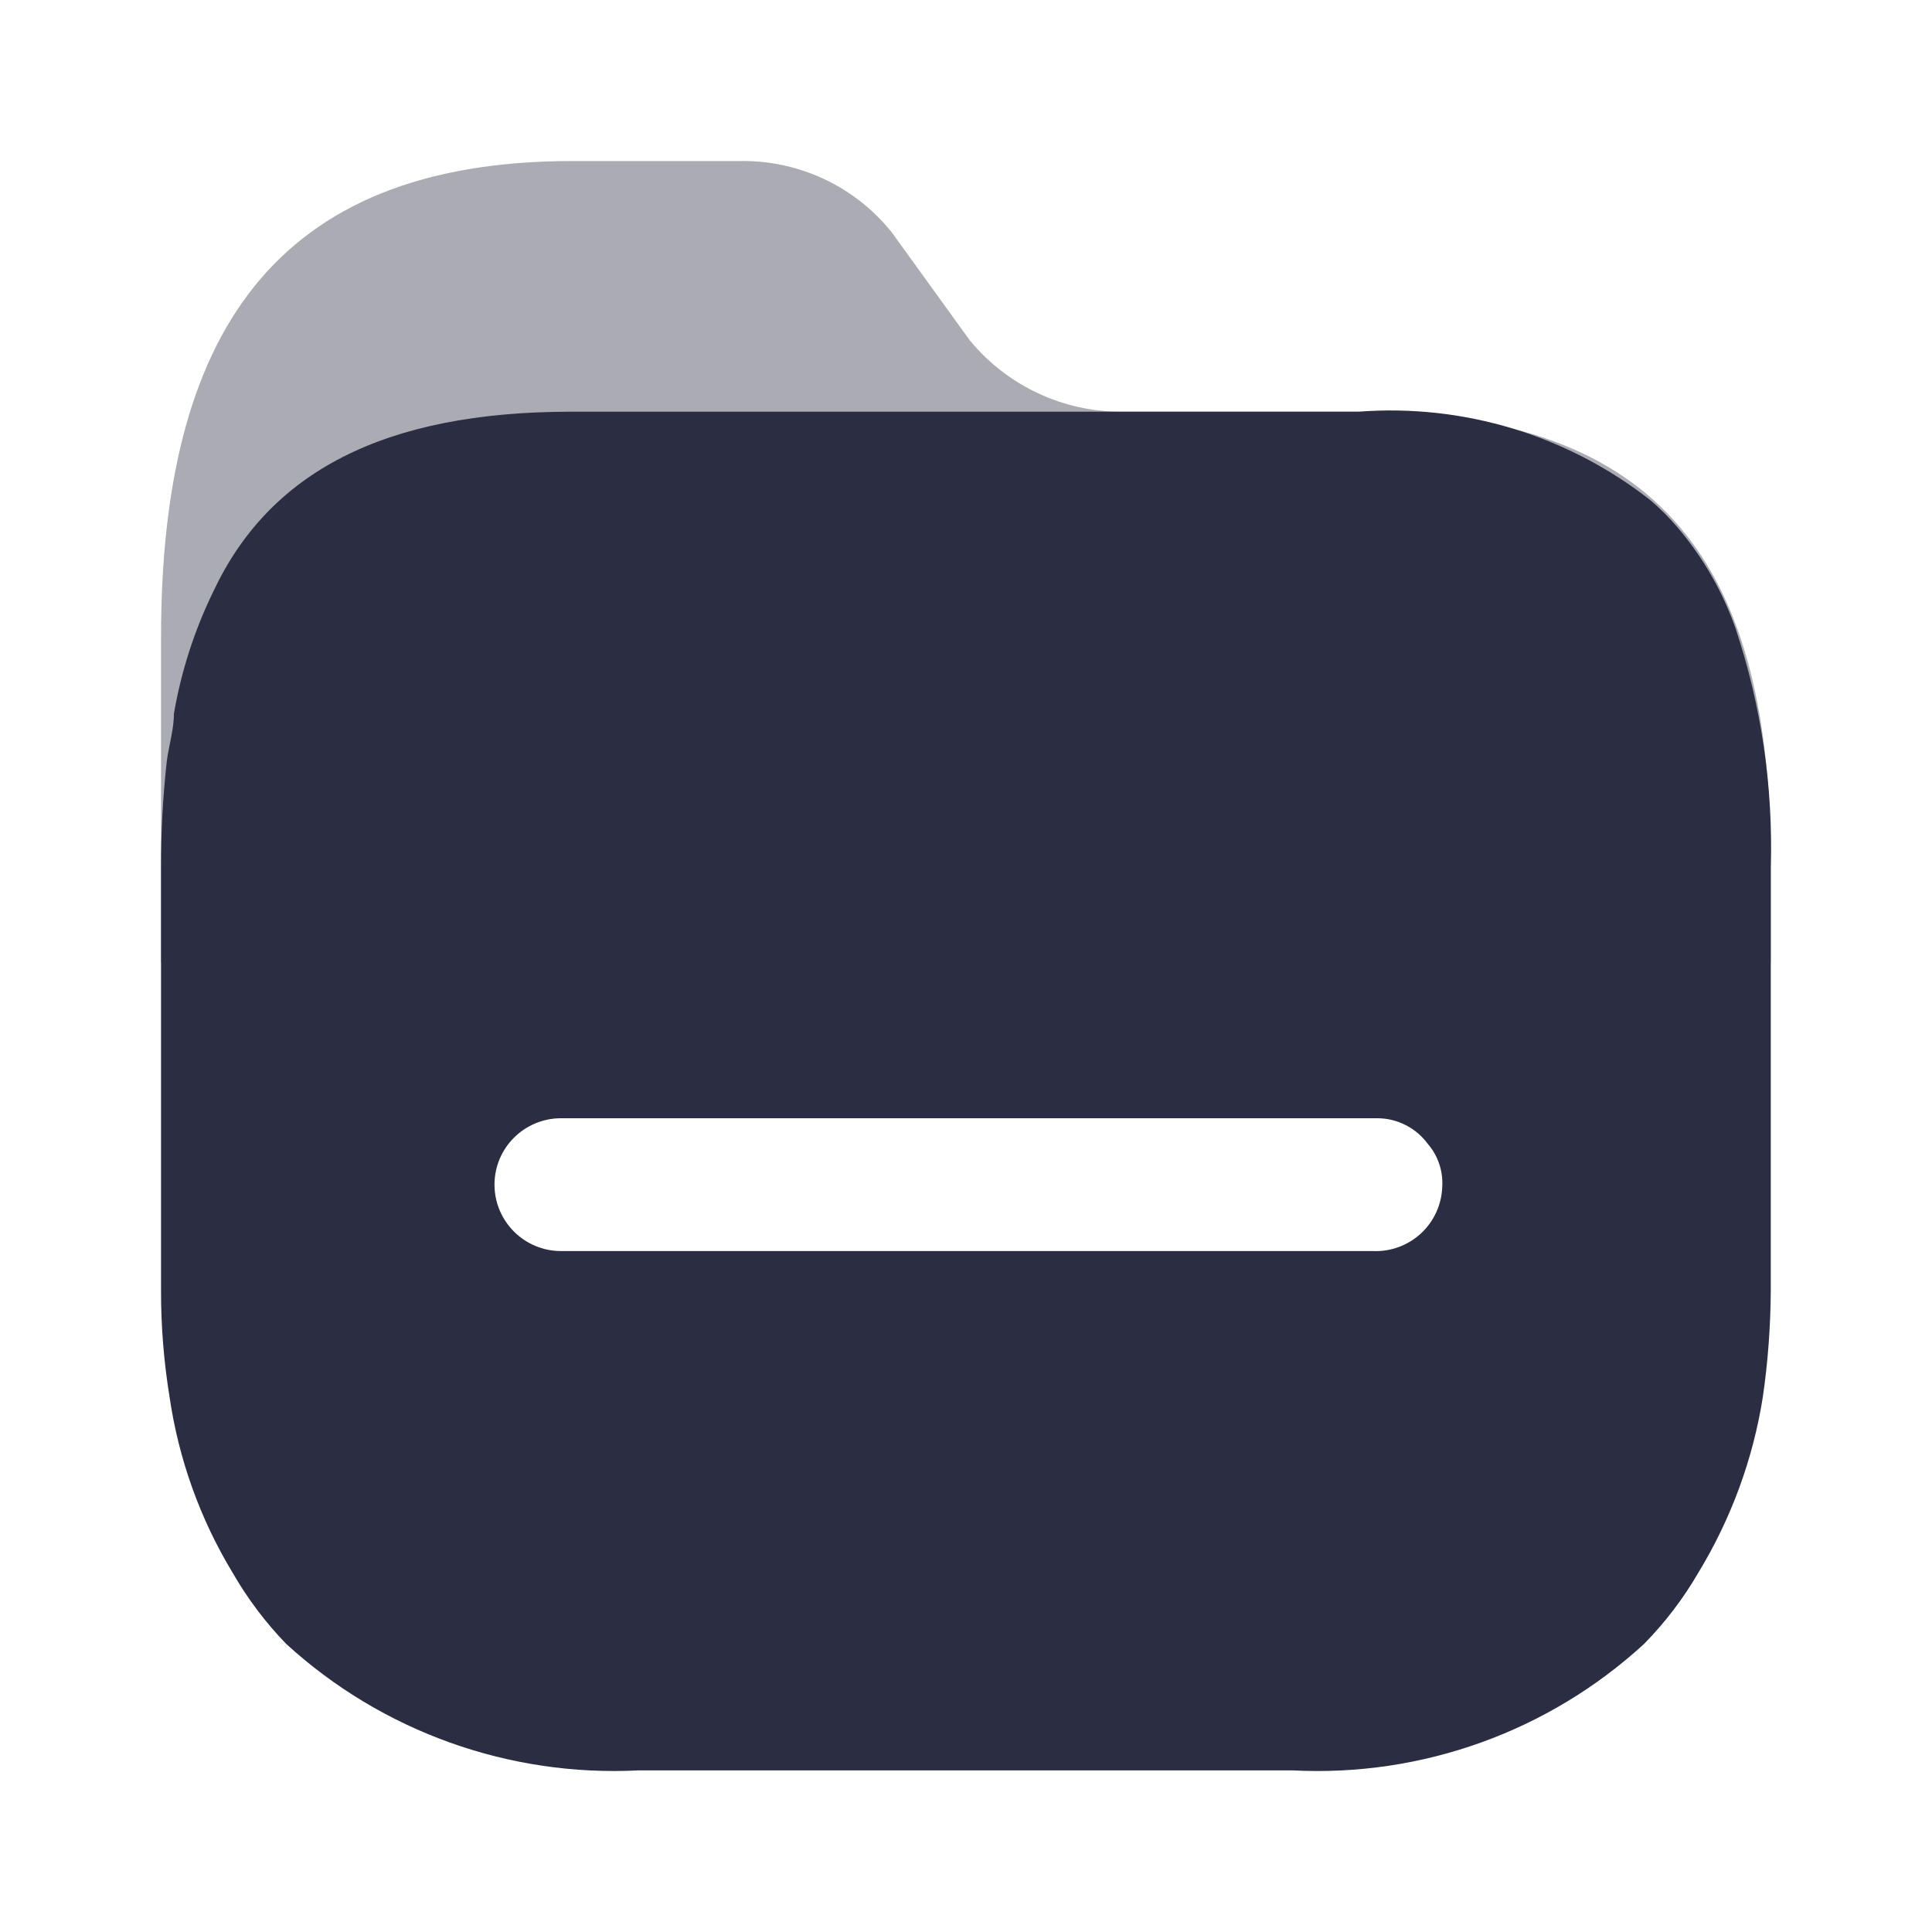
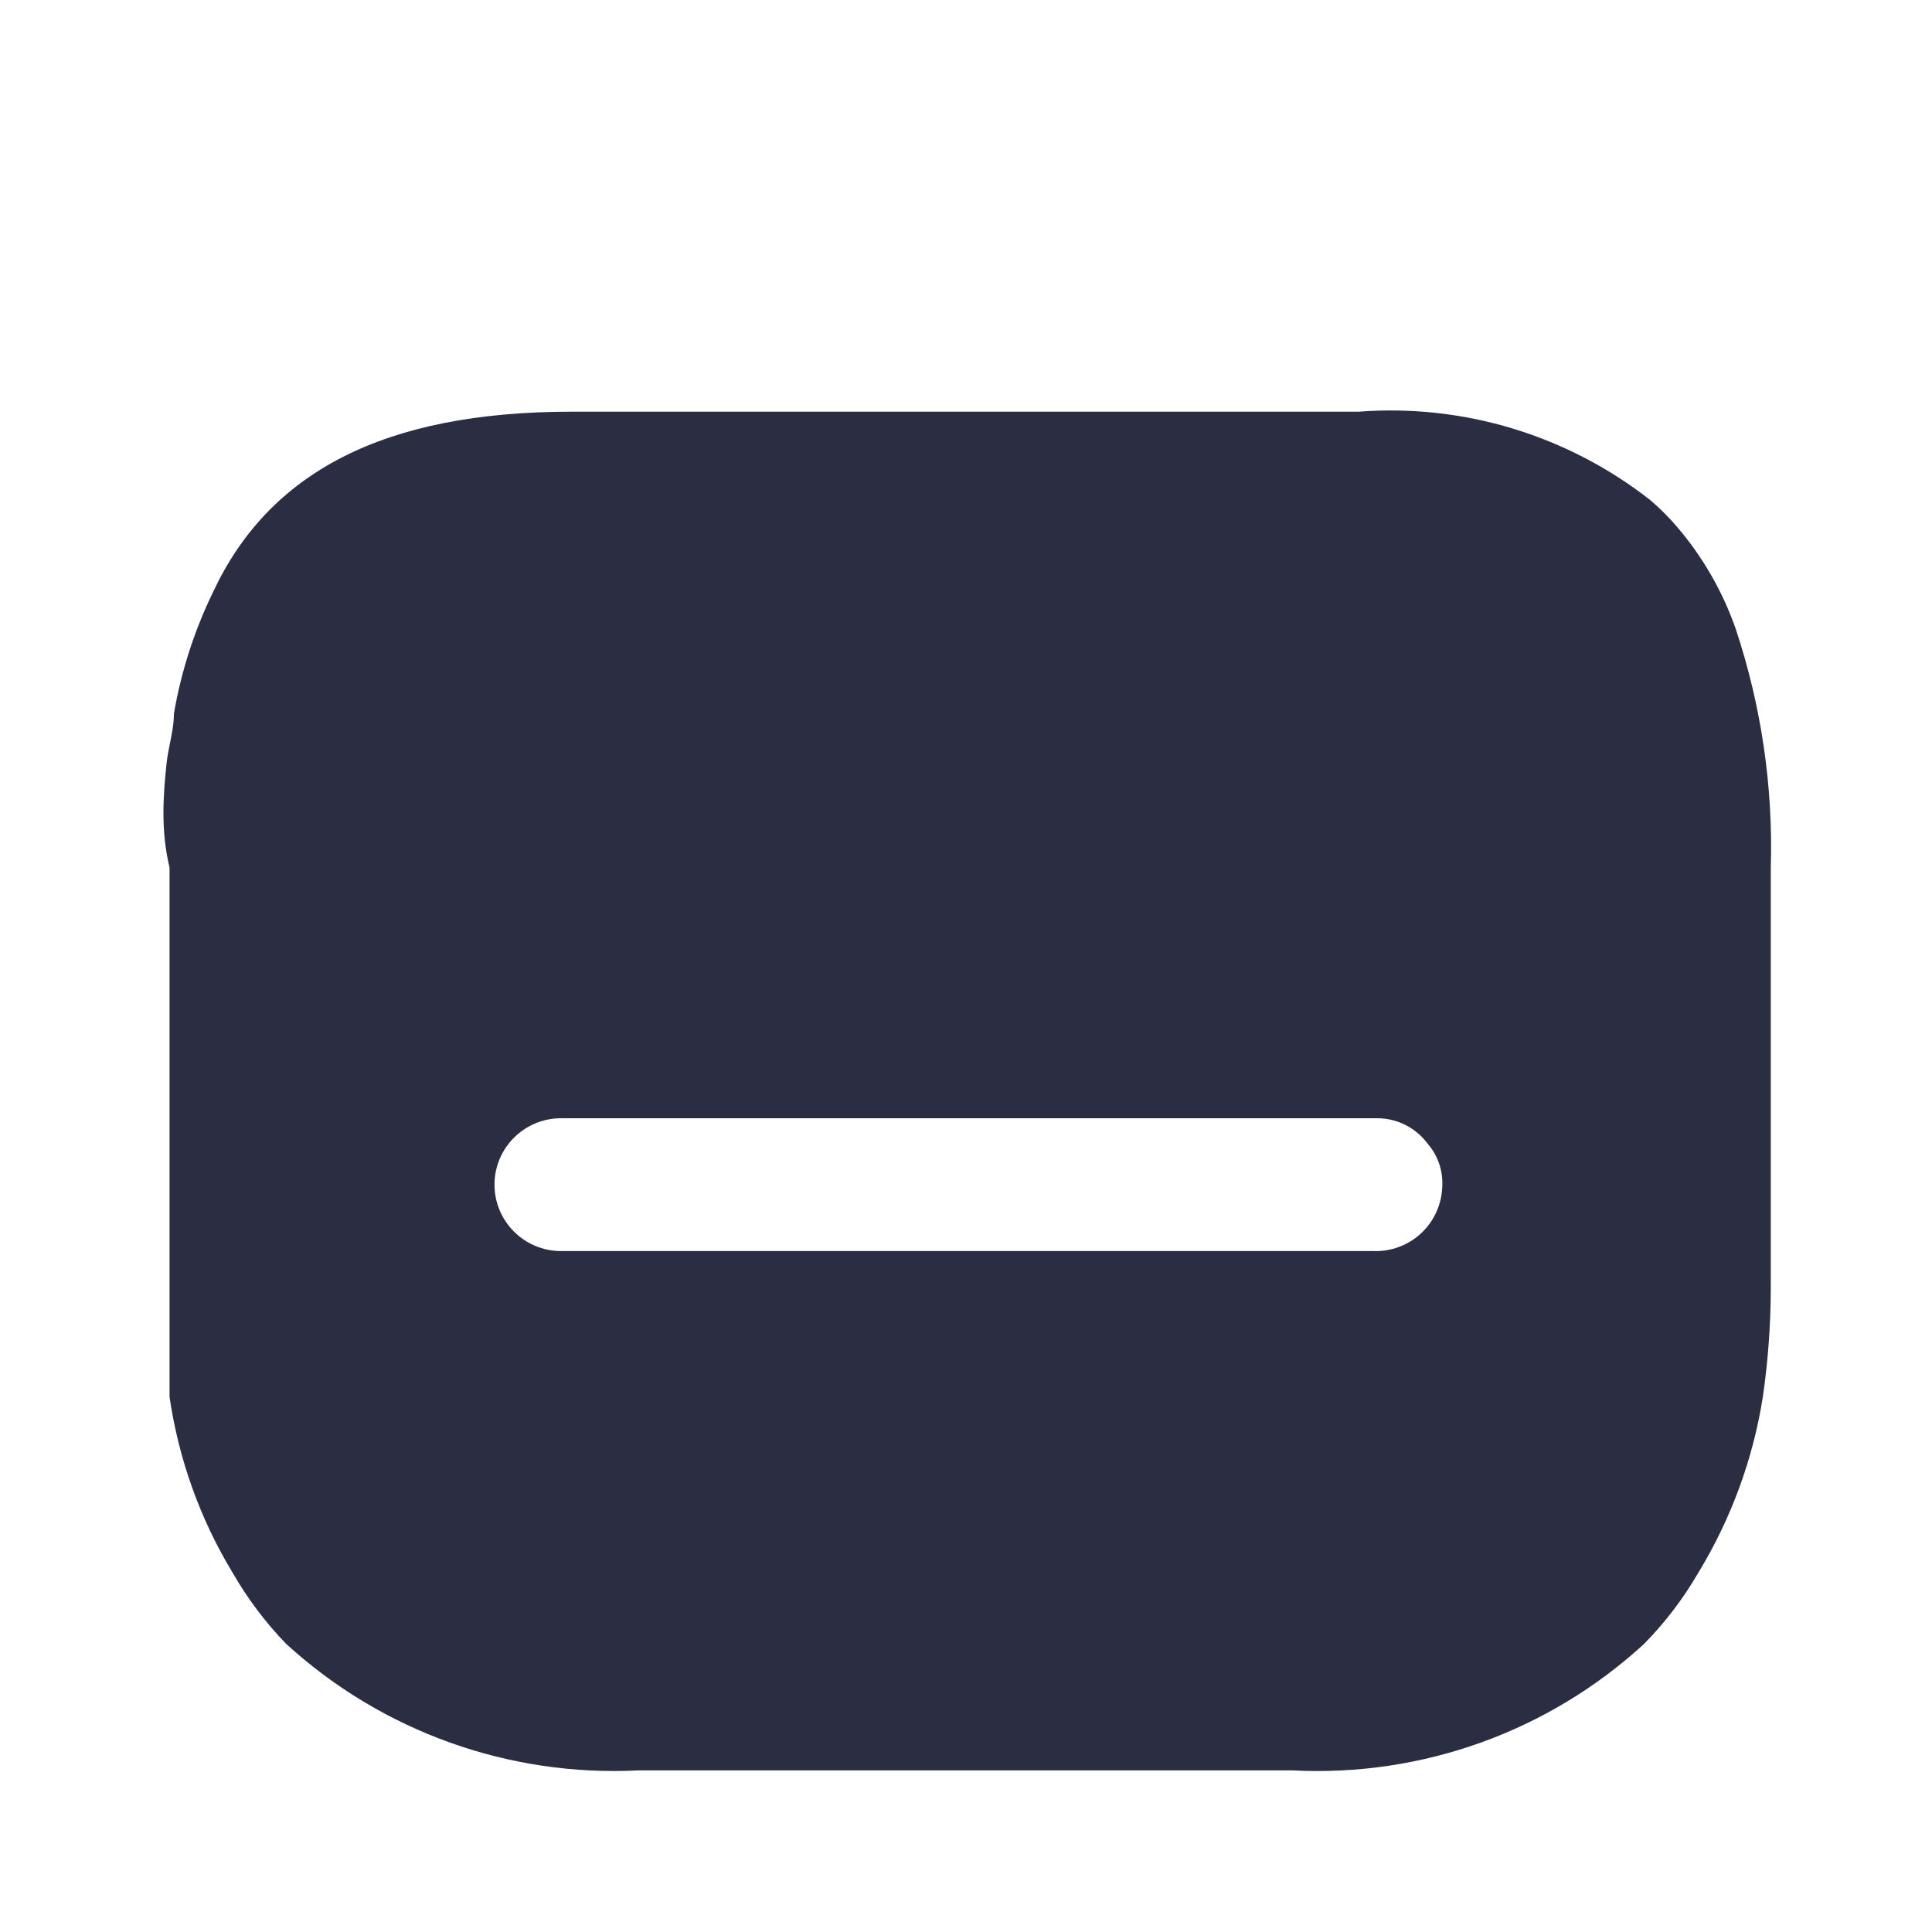
<svg xmlns="http://www.w3.org/2000/svg" width="20" height="20" viewBox="0 0 20 20" fill="none">
-   <path opacity="0.4" d="M14.07 4.262H11.618C11.007 4.266 10.427 3.994 10.039 3.523L9.232 2.406C8.851 1.93 8.271 1.657 7.661 1.667H5.927C2.815 1.667 1.667 3.493 1.667 6.599V9.956C1.663 10.325 18.329 10.325 18.331 9.956V8.98C18.345 5.874 17.227 4.262 14.07 4.262Z" fill="#2B2D42" />
-   <path fill-rule="evenodd" clip-rule="evenodd" d="M17.36 5.453C17.627 5.765 17.833 6.123 17.968 6.51C18.233 7.306 18.356 8.142 18.331 8.98V13.358C18.329 13.726 18.302 14.095 18.249 14.46C18.148 15.103 17.921 15.721 17.582 16.279C17.426 16.548 17.237 16.796 17.019 17.018C16.032 17.924 14.721 18.396 13.381 18.327H6.609C5.267 18.395 3.954 17.924 2.963 17.018C2.748 16.796 2.561 16.547 2.407 16.279C2.07 15.722 1.849 15.103 1.755 14.46C1.696 14.095 1.666 13.727 1.667 13.358V8.98C1.666 8.615 1.686 8.249 1.726 7.886C1.734 7.822 1.747 7.759 1.759 7.697C1.78 7.594 1.8 7.492 1.8 7.39C1.875 6.952 2.012 6.526 2.207 6.126C2.785 4.891 3.971 4.262 5.912 4.262H14.063C15.15 4.178 16.229 4.506 17.086 5.179C17.184 5.263 17.276 5.355 17.36 5.453ZM5.808 12.951H14.196H14.211C14.395 12.959 14.575 12.893 14.71 12.768C14.845 12.643 14.924 12.469 14.93 12.286C14.94 12.124 14.887 11.965 14.781 11.842C14.66 11.677 14.468 11.578 14.263 11.576H5.808C5.428 11.576 5.119 11.883 5.119 12.263C5.119 12.643 5.428 12.951 5.808 12.951Z" fill="#2B2D42" />
+   <path fill-rule="evenodd" clip-rule="evenodd" d="M17.36 5.453C17.627 5.765 17.833 6.123 17.968 6.51C18.233 7.306 18.356 8.142 18.331 8.98V13.358C18.329 13.726 18.302 14.095 18.249 14.46C18.148 15.103 17.921 15.721 17.582 16.279C17.426 16.548 17.237 16.796 17.019 17.018C16.032 17.924 14.721 18.396 13.381 18.327H6.609C5.267 18.395 3.954 17.924 2.963 17.018C2.748 16.796 2.561 16.547 2.407 16.279C2.07 15.722 1.849 15.103 1.755 14.46V8.98C1.666 8.615 1.686 8.249 1.726 7.886C1.734 7.822 1.747 7.759 1.759 7.697C1.78 7.594 1.8 7.492 1.8 7.39C1.875 6.952 2.012 6.526 2.207 6.126C2.785 4.891 3.971 4.262 5.912 4.262H14.063C15.15 4.178 16.229 4.506 17.086 5.179C17.184 5.263 17.276 5.355 17.36 5.453ZM5.808 12.951H14.196H14.211C14.395 12.959 14.575 12.893 14.71 12.768C14.845 12.643 14.924 12.469 14.93 12.286C14.94 12.124 14.887 11.965 14.781 11.842C14.66 11.677 14.468 11.578 14.263 11.576H5.808C5.428 11.576 5.119 11.883 5.119 12.263C5.119 12.643 5.428 12.951 5.808 12.951Z" fill="#2B2D42" />
</svg>